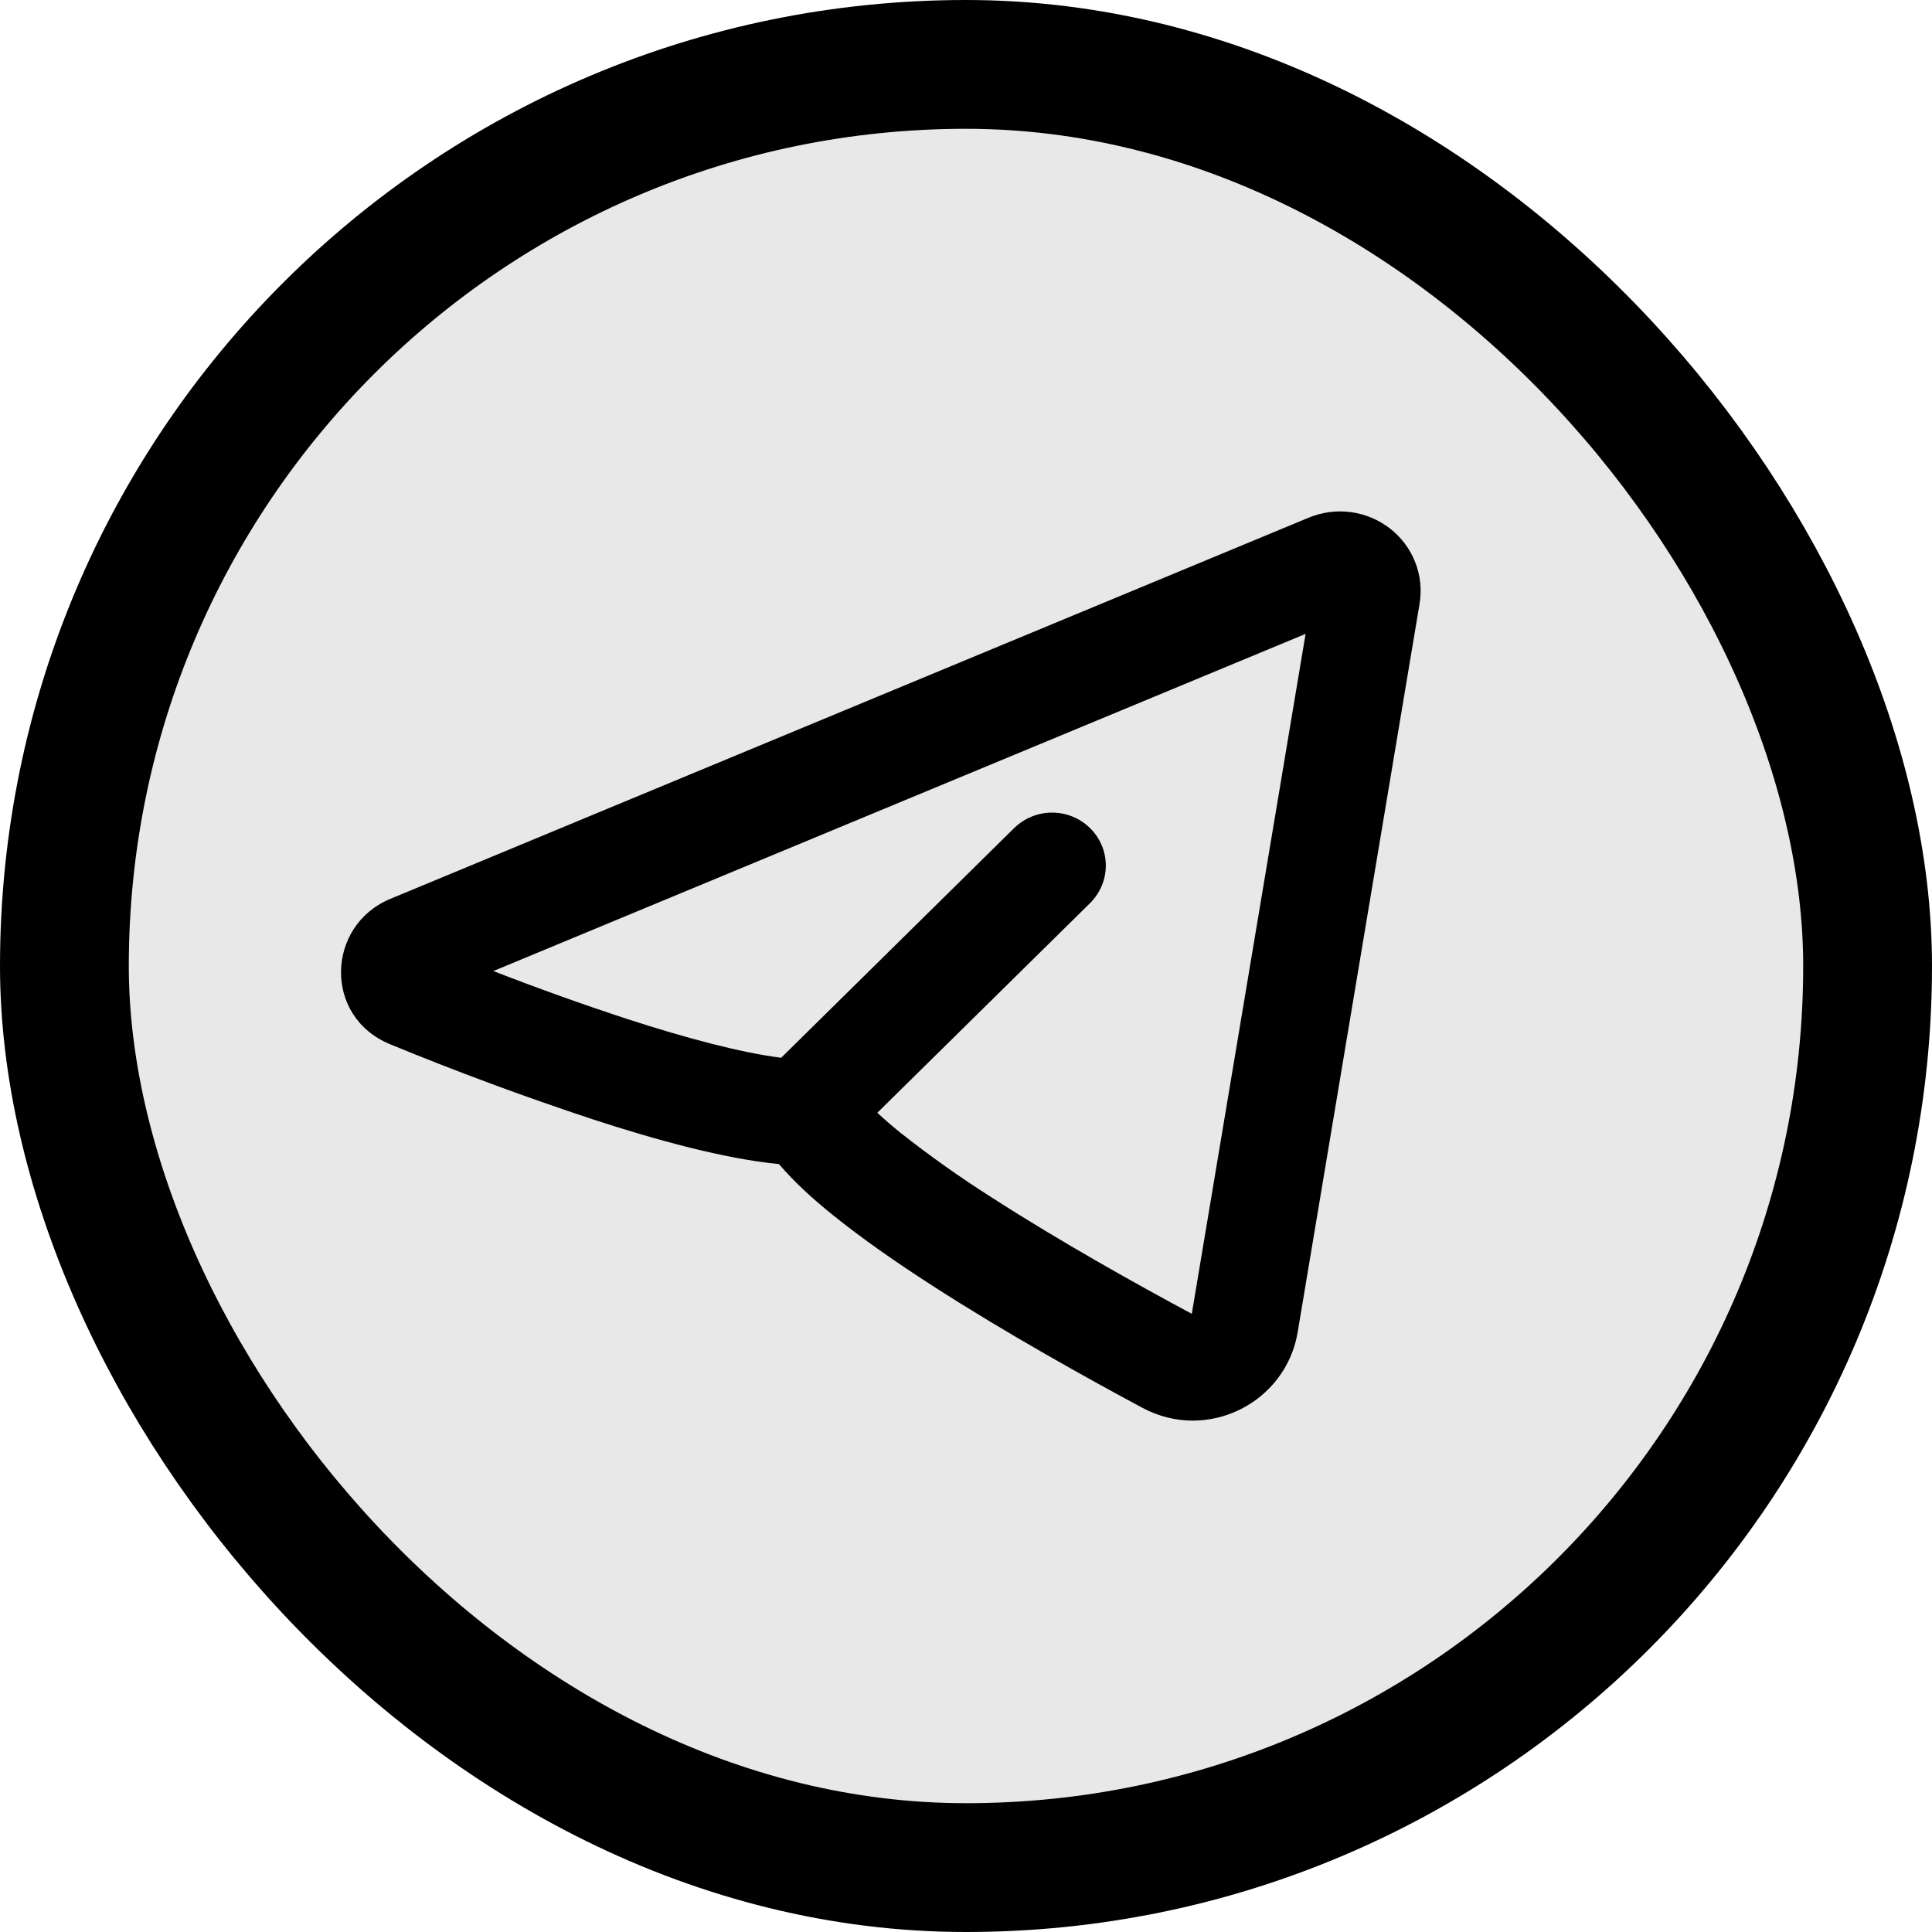
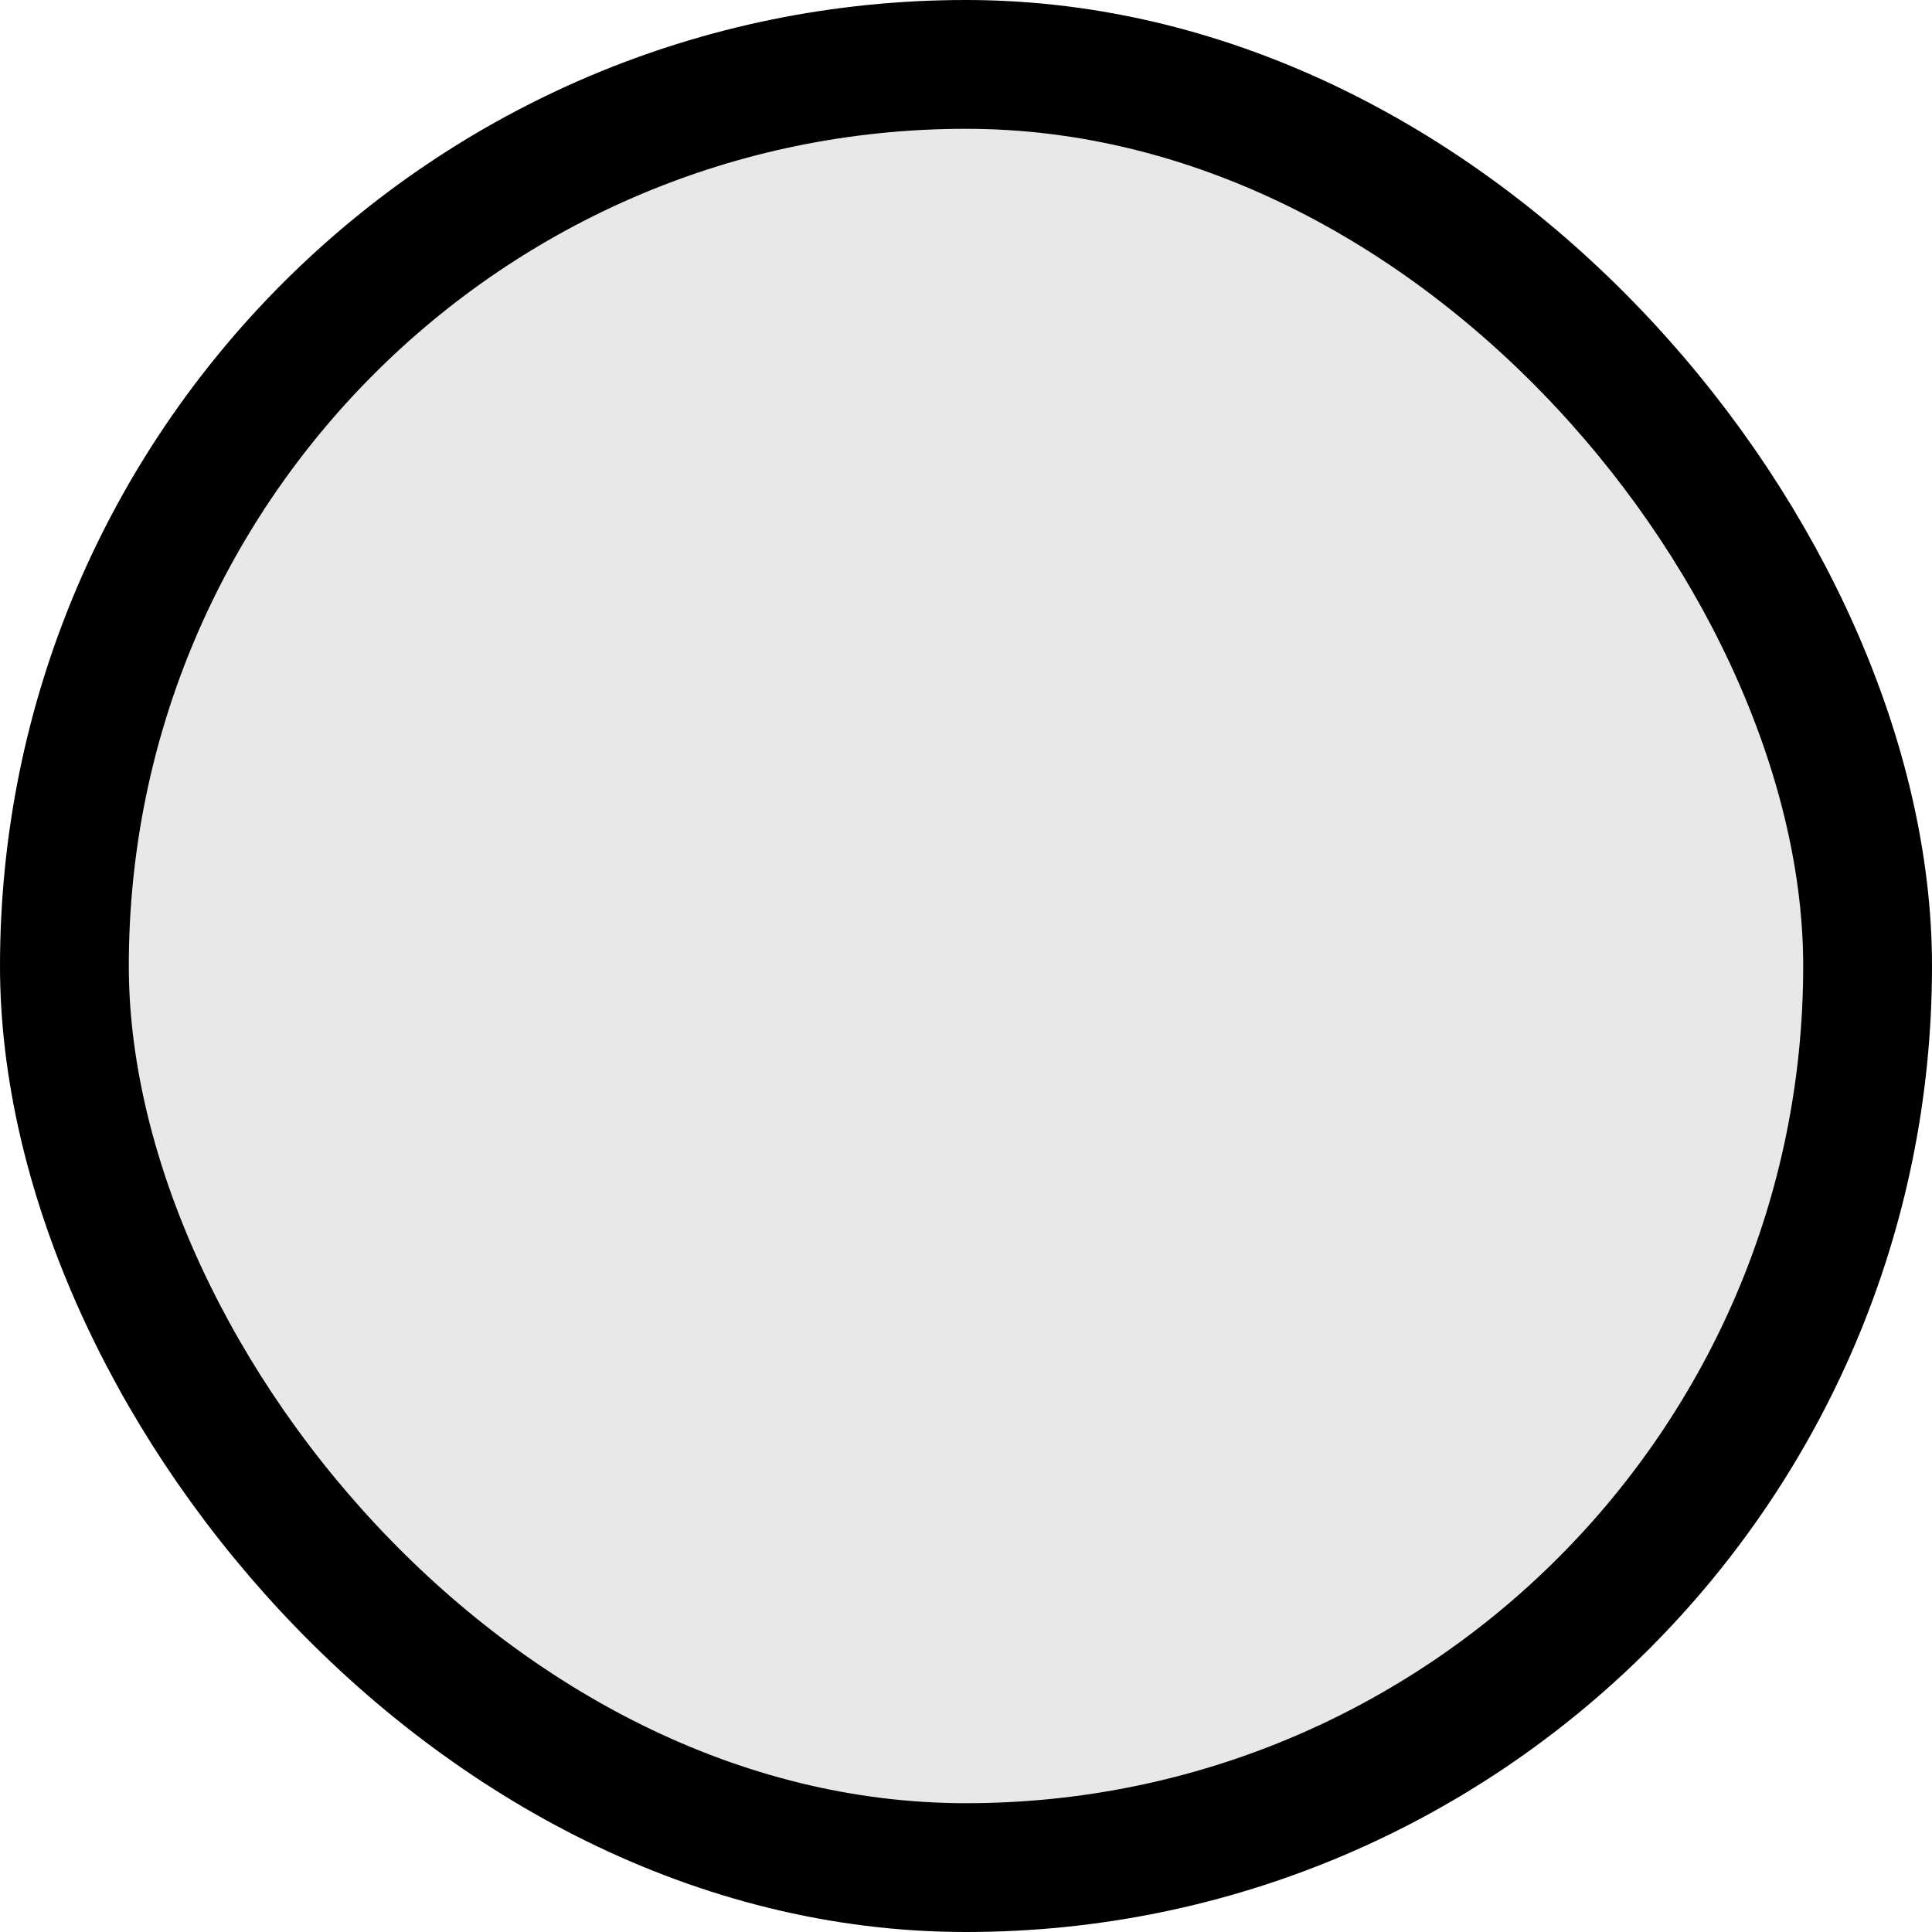
<svg xmlns="http://www.w3.org/2000/svg" width="30" height="30" viewBox="0 0 30 30" fill="none">
  <rect x="1" y="1" width="28" height="28" rx="14" fill="#E8E8E8" stroke="black" stroke-width="2" />
-   <path fill-rule="evenodd" clip-rule="evenodd" d="M22.043 9.375C22.079 9.158 22.056 8.934 21.975 8.729C21.894 8.523 21.759 8.343 21.583 8.206C21.407 8.07 21.198 7.982 20.976 7.952C20.754 7.923 20.529 7.953 20.322 8.038L6.06 13.958C5.066 14.371 5.015 15.789 6.06 16.216C7.095 16.642 8.145 17.031 9.208 17.382C10.182 17.7 11.244 17.993 12.096 18.076C12.329 18.351 12.621 18.616 12.92 18.857C13.376 19.227 13.925 19.608 14.492 19.973C15.628 20.705 16.888 21.404 17.738 21.86C18.753 22.403 19.968 21.778 20.15 20.687L22.043 9.375ZM7.659 15.079L20.273 9.843L18.506 20.401C17.673 19.954 16.473 19.286 15.404 18.597C14.911 18.285 14.435 17.947 13.978 17.586C13.856 17.488 13.738 17.385 13.623 17.279L16.927 14.023C17.083 13.868 17.171 13.659 17.171 13.441C17.171 13.223 17.084 13.014 16.927 12.86C16.771 12.705 16.559 12.618 16.337 12.618C16.116 12.618 15.904 12.705 15.747 12.859L12.13 16.425C11.518 16.348 10.665 16.124 9.73 15.82C9.033 15.591 8.343 15.344 7.66 15.078L7.659 15.079Z" fill="black" />
</svg>